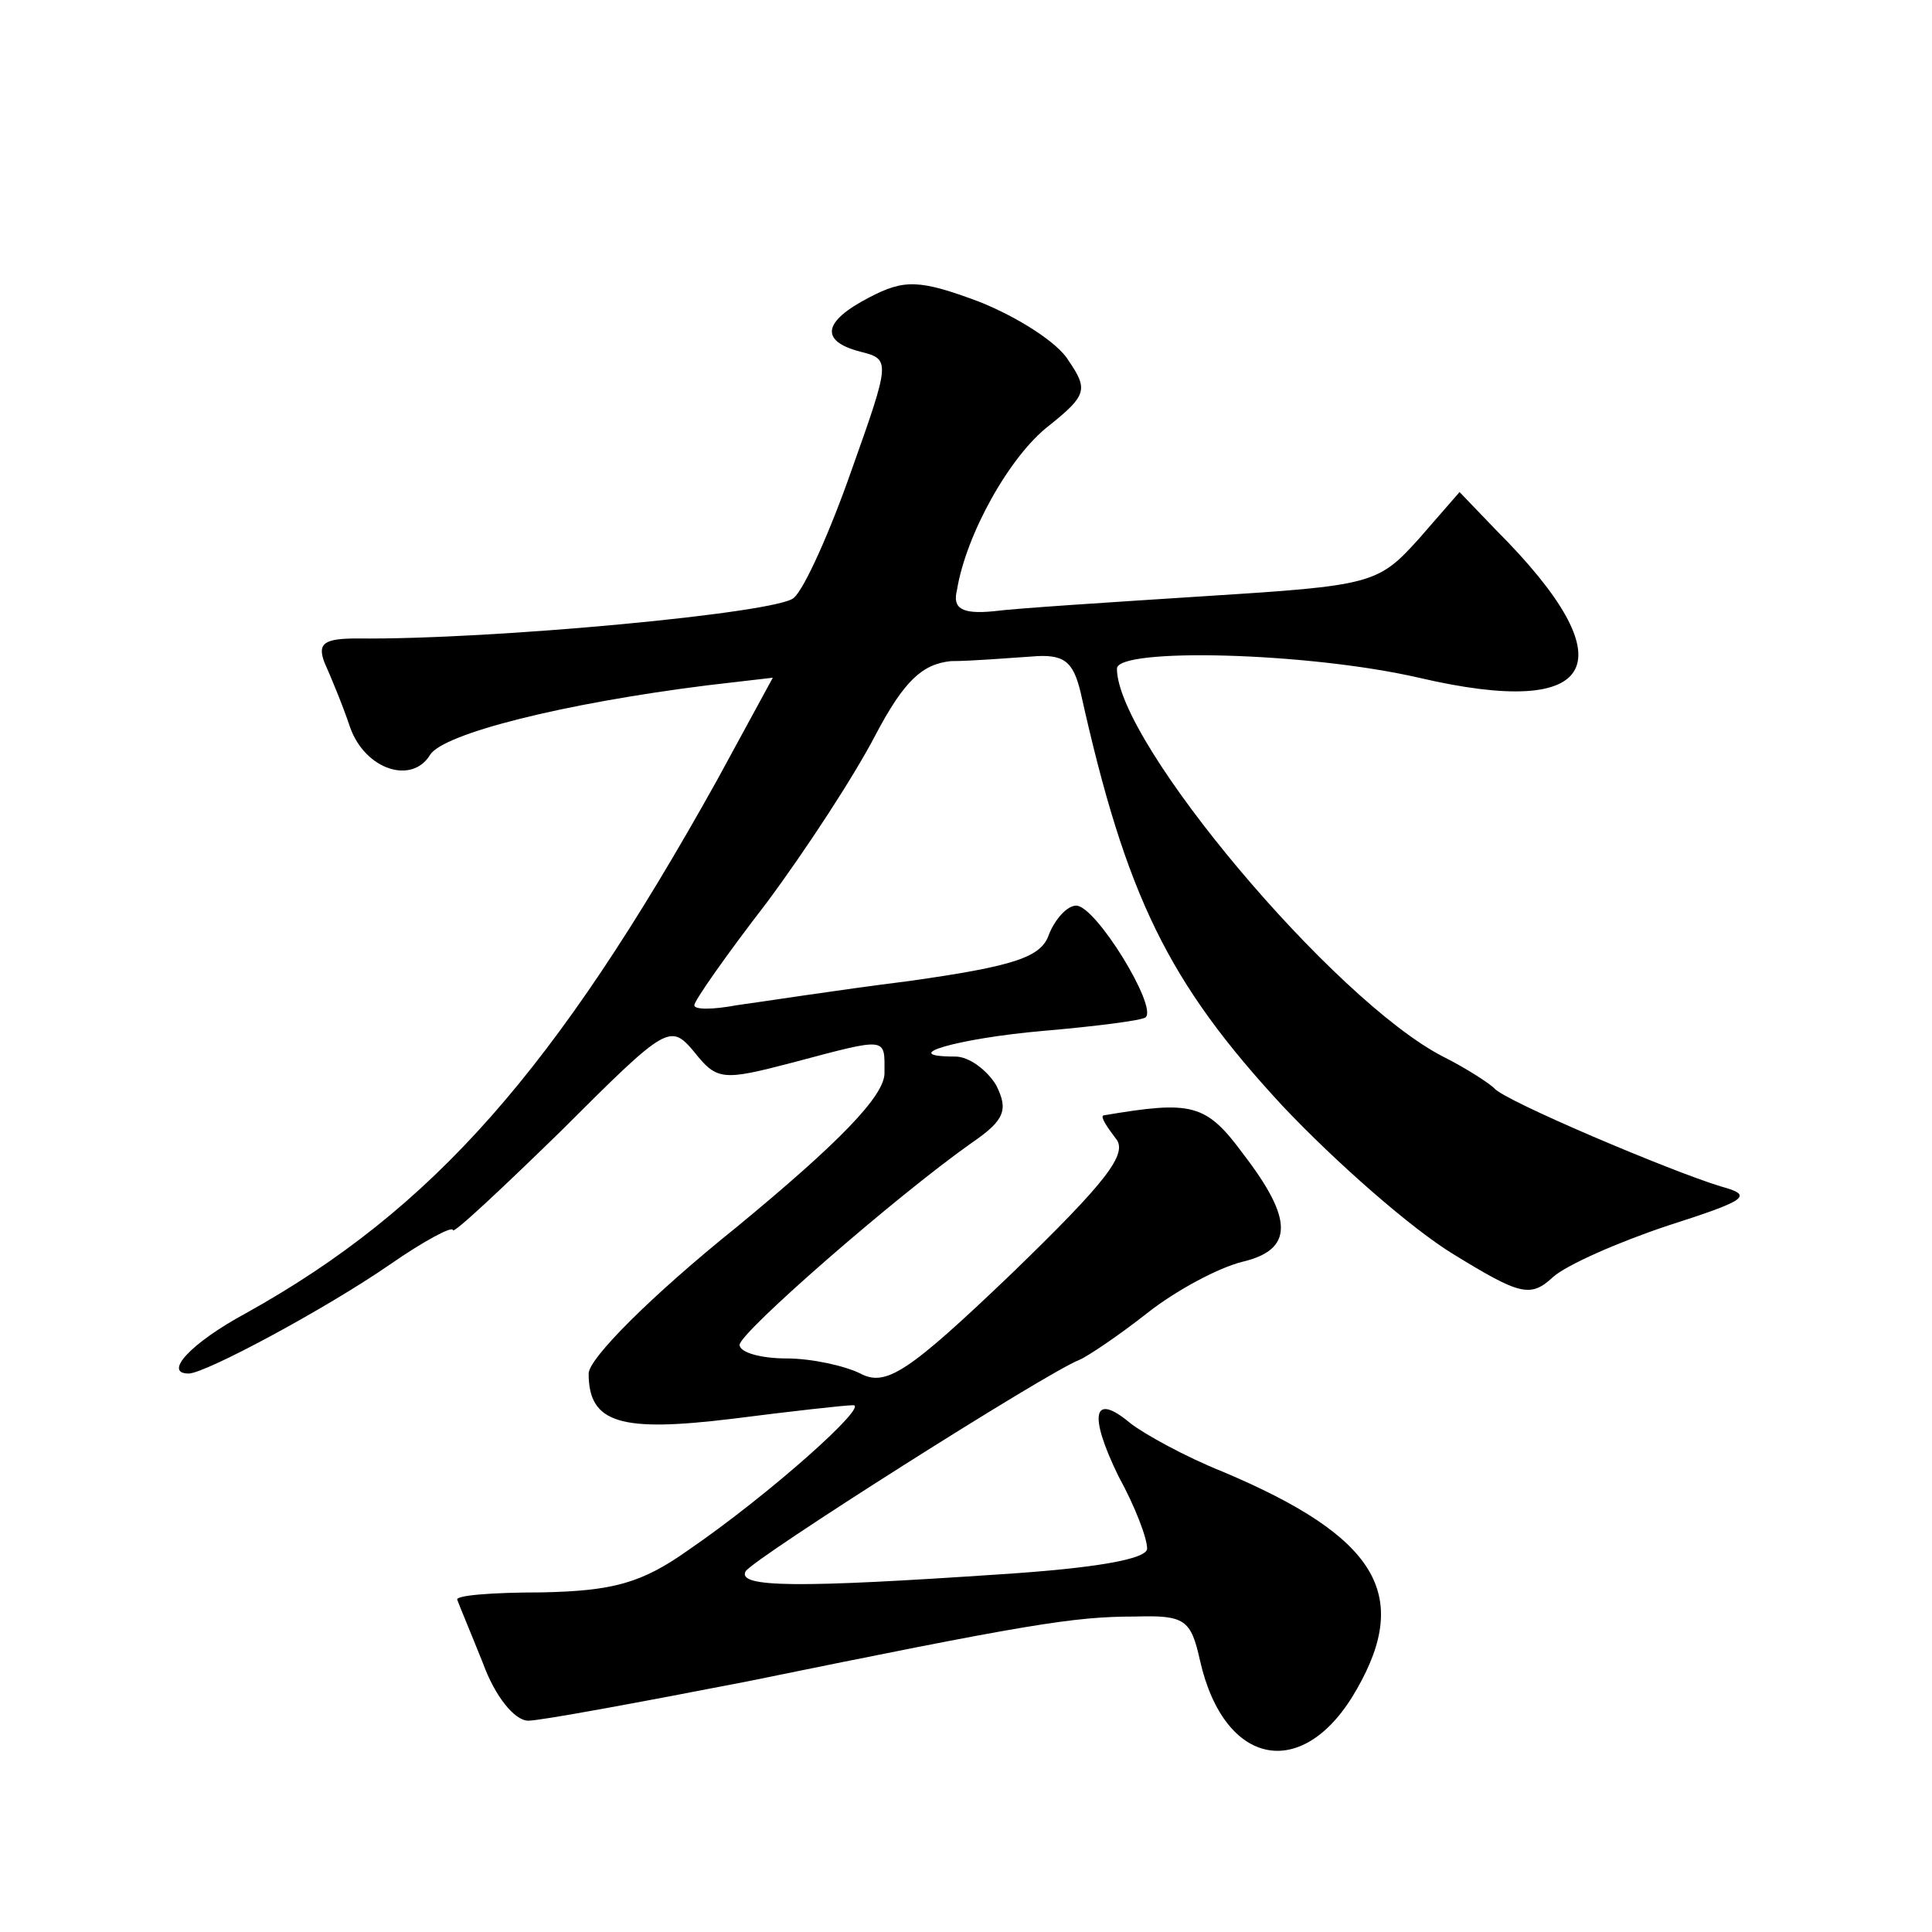
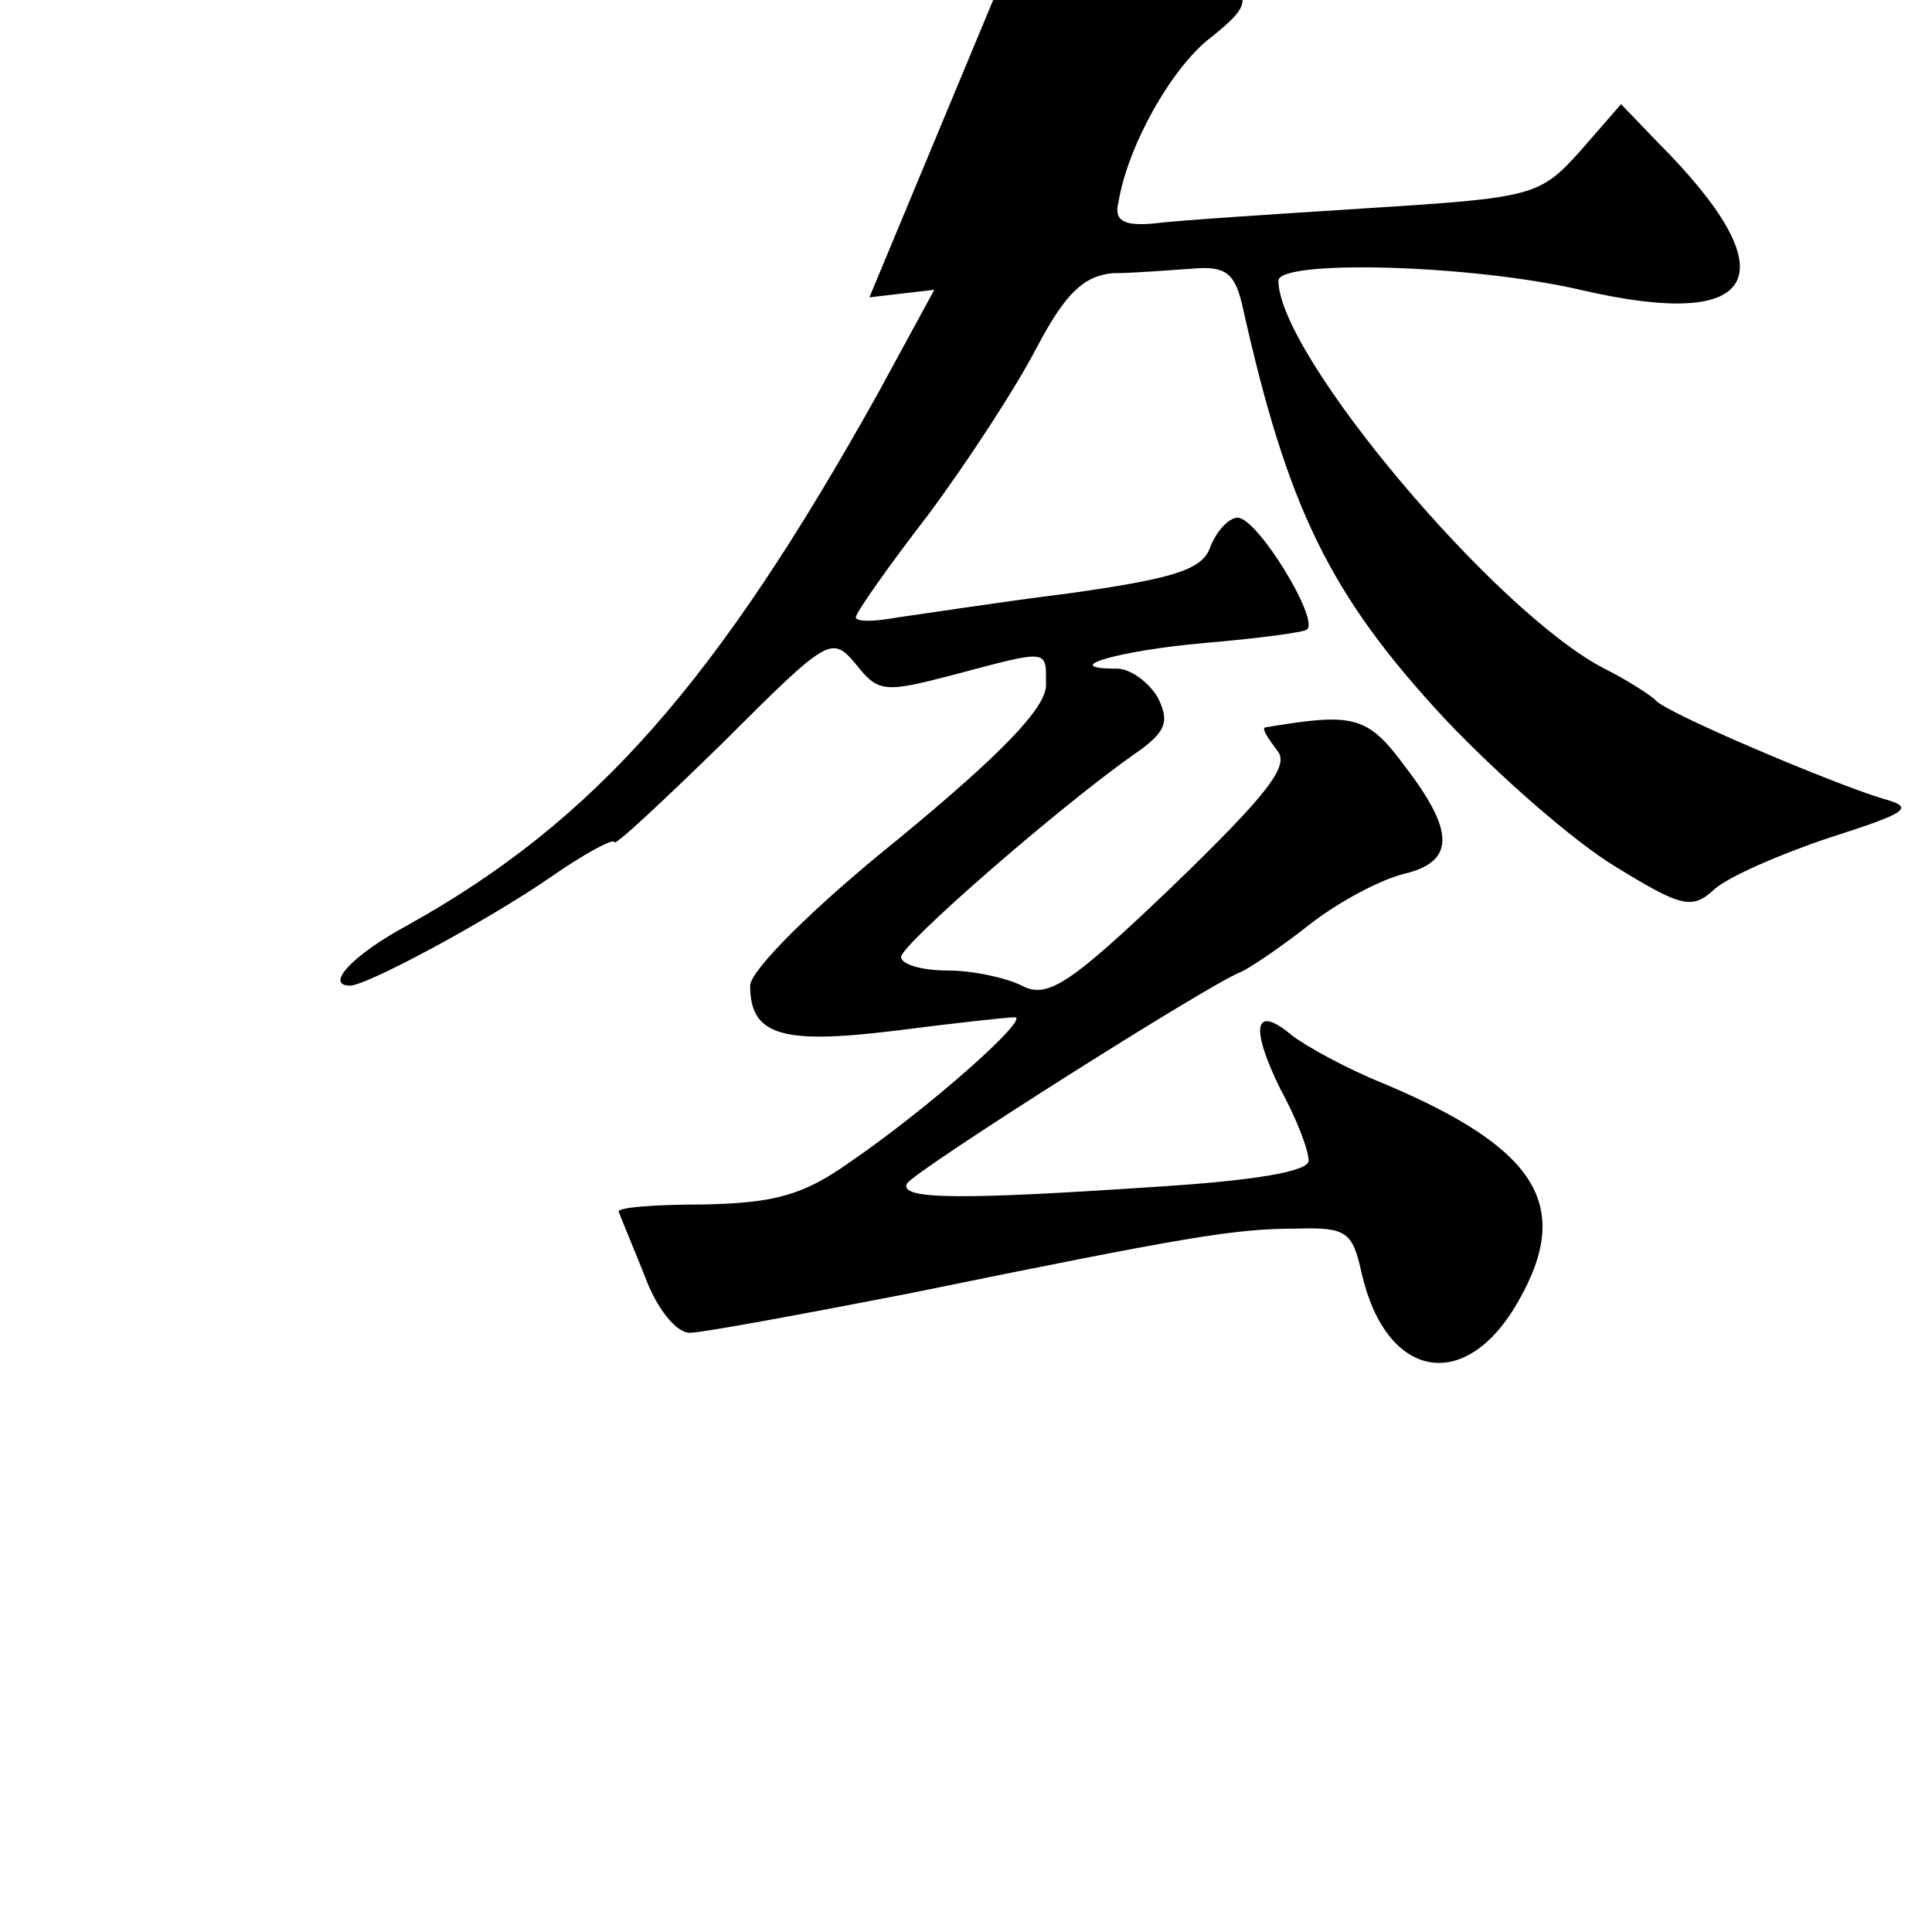
<svg xmlns="http://www.w3.org/2000/svg" version="1.0" width="128pt" height="128pt" viewBox="0 0 128 128" preserveAspectRatio="xMidYMid meet">
  <g transform="translate(0,128) scale(0.1,-0.1)" fill="#0" stroke="none">
-     <path d="M576 1083 c-31 -16 -33 -29 -6 -36 20 -5 20 -6 -6 -79 -14 -40 -31 -78 -38 -84 -9 -10 -201 -28 -289 -27 -22 0 -27 -3 -22 -16 4 -9 12 -28 17 -43 10 -28 41 -38 53 -18 9 14 88 34 184 46 l43 5 -37 -68 c-107 -192 -188 -284 -312 -353 -37 -20 -55 -40 -38 -40 11 0 91 43 133 72 23 16 42 26 42 23 0 -3 32 27 72 66 70 70 72 71 88 52 15 -19 19 -19 65 -7 64 17 61 17 61 -7 0 -15 -30 -46 -98 -102 -56 -45 -98 -87 -98 -97 0 -33 21 -39 95 -30 39 5 75 9 80 9 12 1 -55 -59 -109 -96 -31 -22 -50 -27 -97 -28 -33 0 -58 -2 -56 -5 1 -3 9 -22 17 -42 8 -22 21 -38 30 -38 8 0 73 12 145 26 186 38 216 43 257 43 33 1 37 -2 43 -29 16 -71 69 -81 104 -19 36 63 13 101 -89 144 -25 10 -52 25 -61 32 -25 21 -28 6 -8 -35 11 -20 19 -41 19 -48 0 -7 -35 -13 -97 -17 -133 -9 -175 -9 -169 2 6 9 200 132 221 140 5 2 26 16 45 31 19 15 47 30 63 34 34 8 34 28 1 71 -25 34 -34 36 -93 26 -2 -1 2 -7 8 -15 9 -10 -6 -29 -69 -90 -68 -65 -83 -75 -100 -66 -10 5 -32 10 -49 10 -17 0 -31 4 -31 9 0 8 103 98 154 134 22 15 24 22 16 38 -6 10 -18 19 -27 19 -40 0 1 12 58 17 35 3 66 7 68 9 8 7 -33 74 -46 74 -6 0 -14 -9 -18 -19 -5 -15 -22 -21 -93 -31 -48 -6 -99 -14 -114 -16 -16 -3 -28 -3 -28 0 0 3 21 33 48 68 26 35 58 84 72 111 19 36 31 47 50 49 14 0 37 2 53 3 22 2 28 -3 33 -24 30 -135 58 -192 134 -274 35 -37 85 -81 113 -98 44 -27 51 -29 66 -15 9 8 43 23 76 34 53 17 57 20 35 26 -33 10 -144 57 -150 65 -3 3 -18 13 -34 21 -72 37 -216 208 -216 257 0 14 126 11 200 -6 120 -28 139 10 51 98 l-24 25 -27 -31 c-27 -30 -31 -31 -142 -38 -62 -4 -125 -8 -140 -10 -21 -2 -27 2 -24 14 6 37 35 89 61 109 25 20 26 24 13 43 -7 12 -34 29 -59 39 -40 15 -50 15 -73 3z" />
+     <path d="M576 1083 l43 5 -37 -68 c-107 -192 -188 -284 -312 -353 -37 -20 -55 -40 -38 -40 11 0 91 43 133 72 23 16 42 26 42 23 0 -3 32 27 72 66 70 70 72 71 88 52 15 -19 19 -19 65 -7 64 17 61 17 61 -7 0 -15 -30 -46 -98 -102 -56 -45 -98 -87 -98 -97 0 -33 21 -39 95 -30 39 5 75 9 80 9 12 1 -55 -59 -109 -96 -31 -22 -50 -27 -97 -28 -33 0 -58 -2 -56 -5 1 -3 9 -22 17 -42 8 -22 21 -38 30 -38 8 0 73 12 145 26 186 38 216 43 257 43 33 1 37 -2 43 -29 16 -71 69 -81 104 -19 36 63 13 101 -89 144 -25 10 -52 25 -61 32 -25 21 -28 6 -8 -35 11 -20 19 -41 19 -48 0 -7 -35 -13 -97 -17 -133 -9 -175 -9 -169 2 6 9 200 132 221 140 5 2 26 16 45 31 19 15 47 30 63 34 34 8 34 28 1 71 -25 34 -34 36 -93 26 -2 -1 2 -7 8 -15 9 -10 -6 -29 -69 -90 -68 -65 -83 -75 -100 -66 -10 5 -32 10 -49 10 -17 0 -31 4 -31 9 0 8 103 98 154 134 22 15 24 22 16 38 -6 10 -18 19 -27 19 -40 0 1 12 58 17 35 3 66 7 68 9 8 7 -33 74 -46 74 -6 0 -14 -9 -18 -19 -5 -15 -22 -21 -93 -31 -48 -6 -99 -14 -114 -16 -16 -3 -28 -3 -28 0 0 3 21 33 48 68 26 35 58 84 72 111 19 36 31 47 50 49 14 0 37 2 53 3 22 2 28 -3 33 -24 30 -135 58 -192 134 -274 35 -37 85 -81 113 -98 44 -27 51 -29 66 -15 9 8 43 23 76 34 53 17 57 20 35 26 -33 10 -144 57 -150 65 -3 3 -18 13 -34 21 -72 37 -216 208 -216 257 0 14 126 11 200 -6 120 -28 139 10 51 98 l-24 25 -27 -31 c-27 -30 -31 -31 -142 -38 -62 -4 -125 -8 -140 -10 -21 -2 -27 2 -24 14 6 37 35 89 61 109 25 20 26 24 13 43 -7 12 -34 29 -59 39 -40 15 -50 15 -73 3z" />
  </g>
</svg>